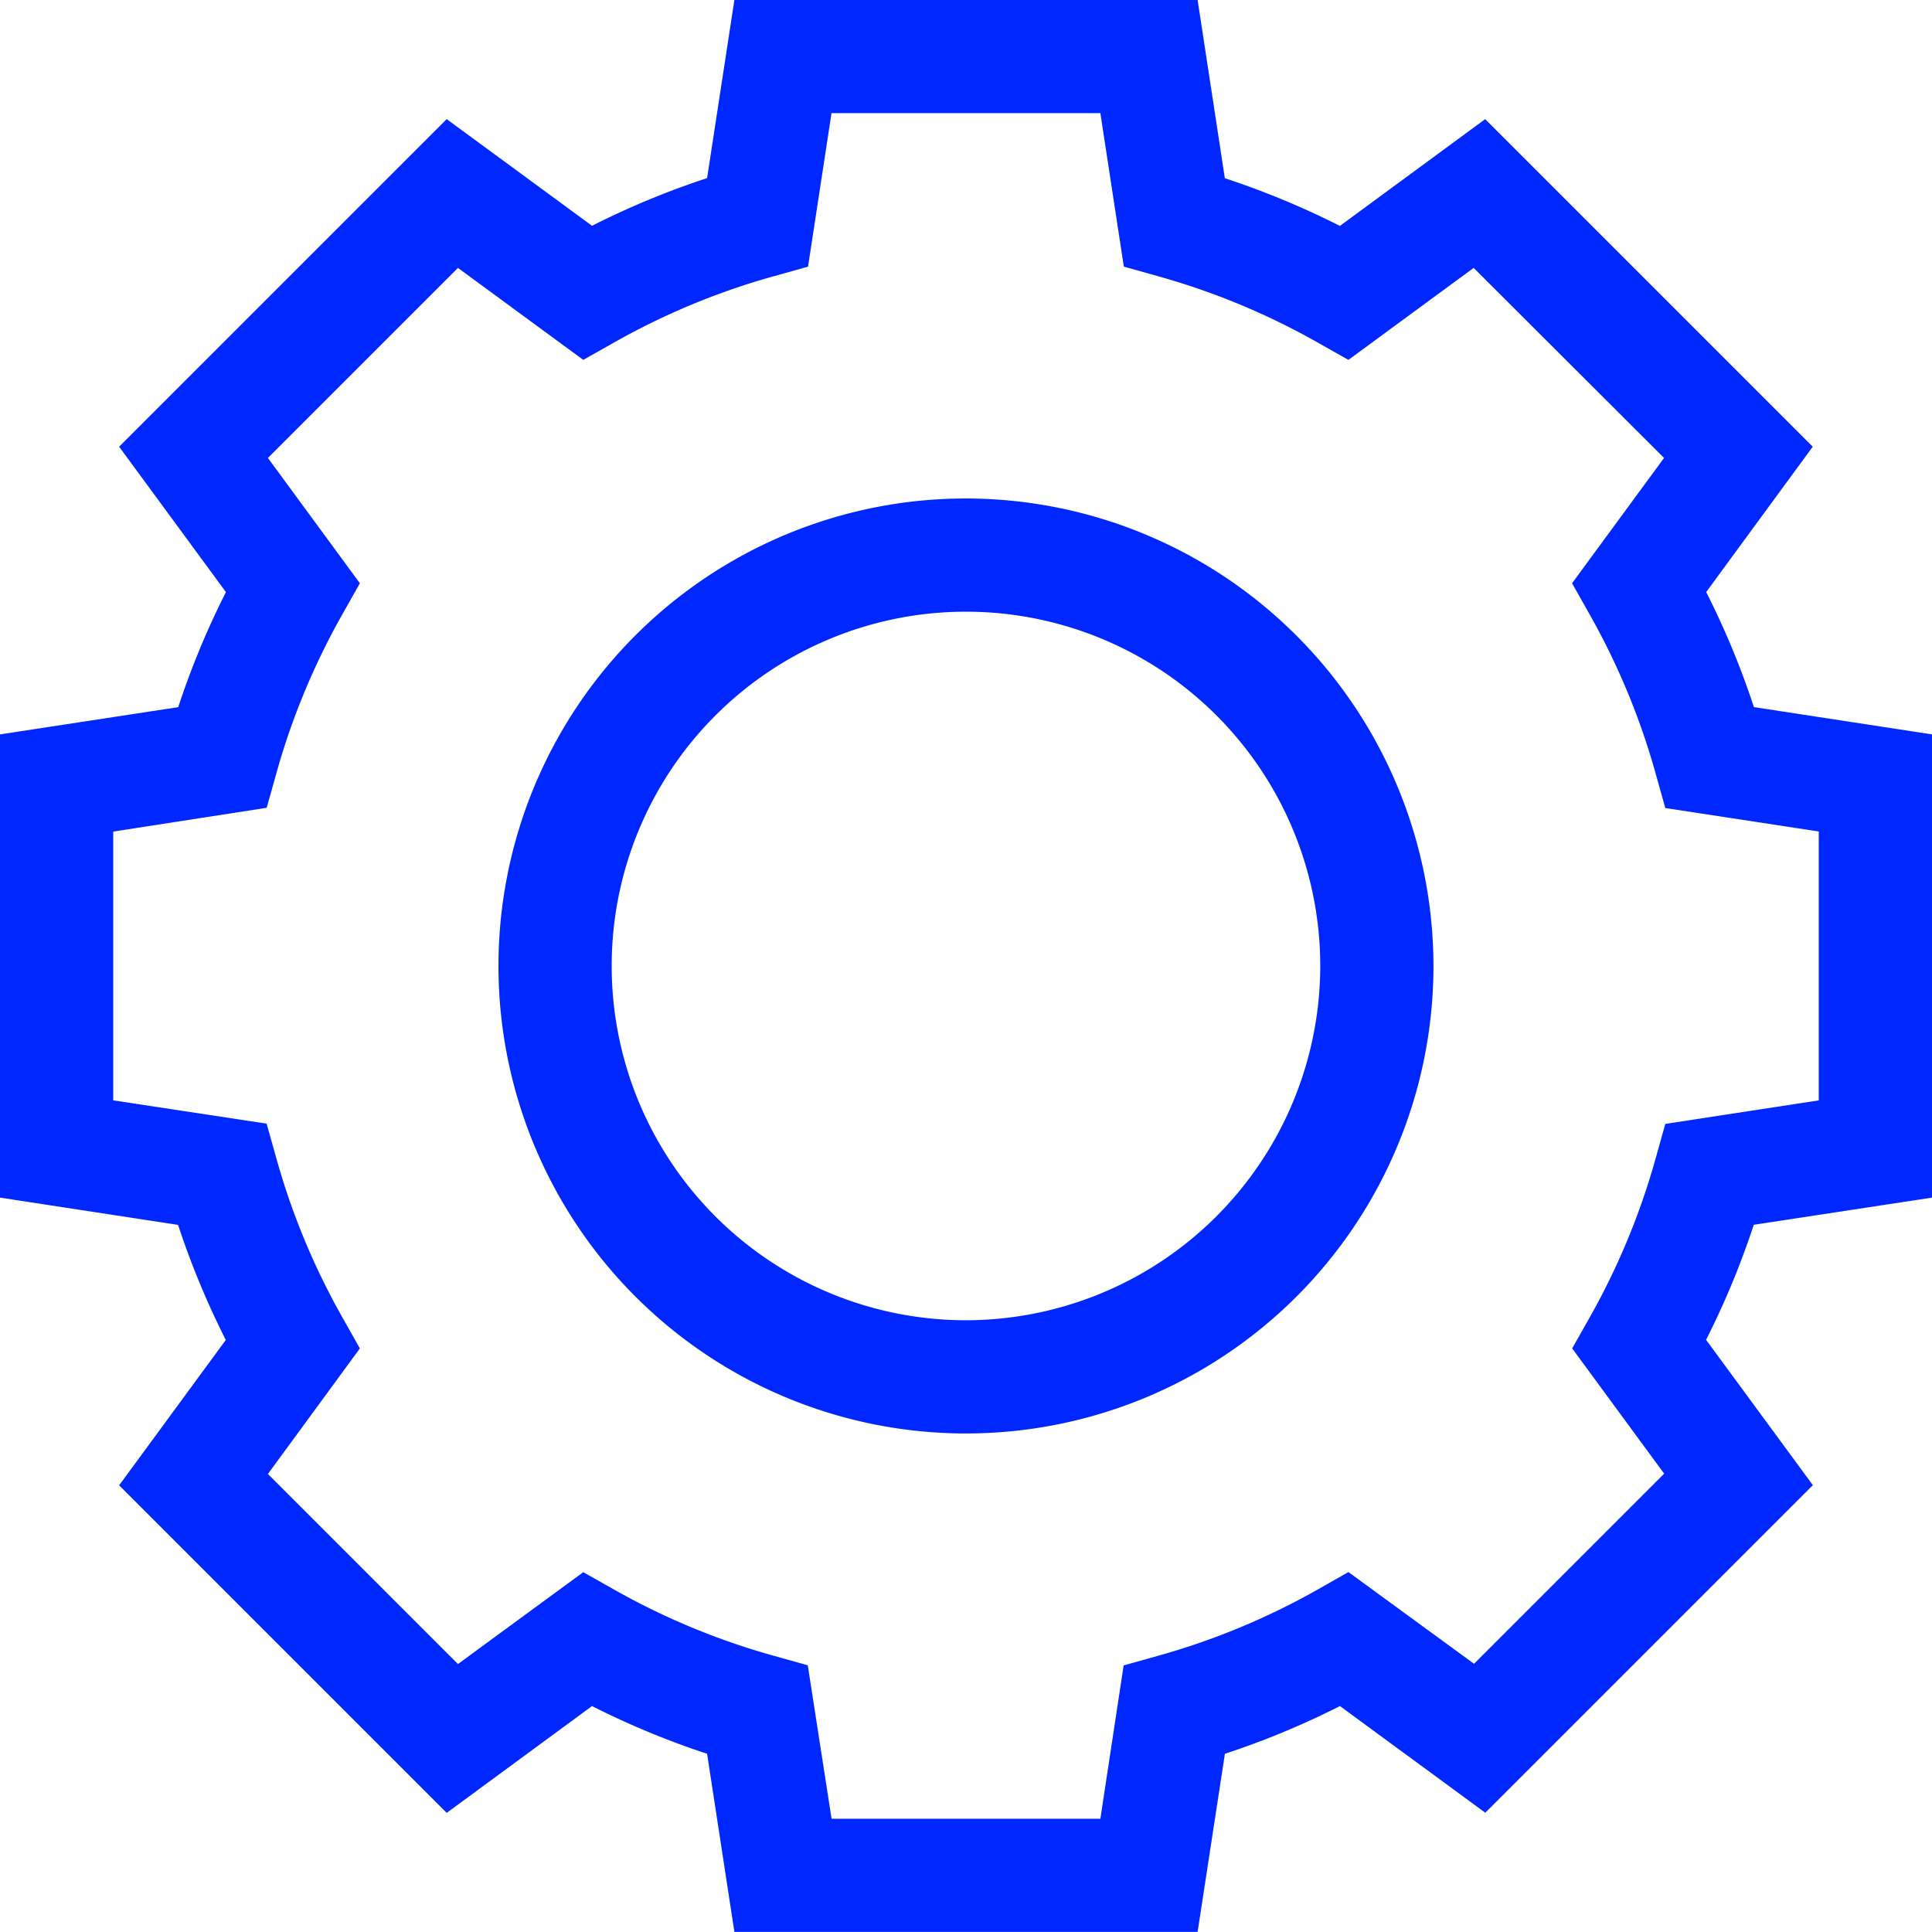
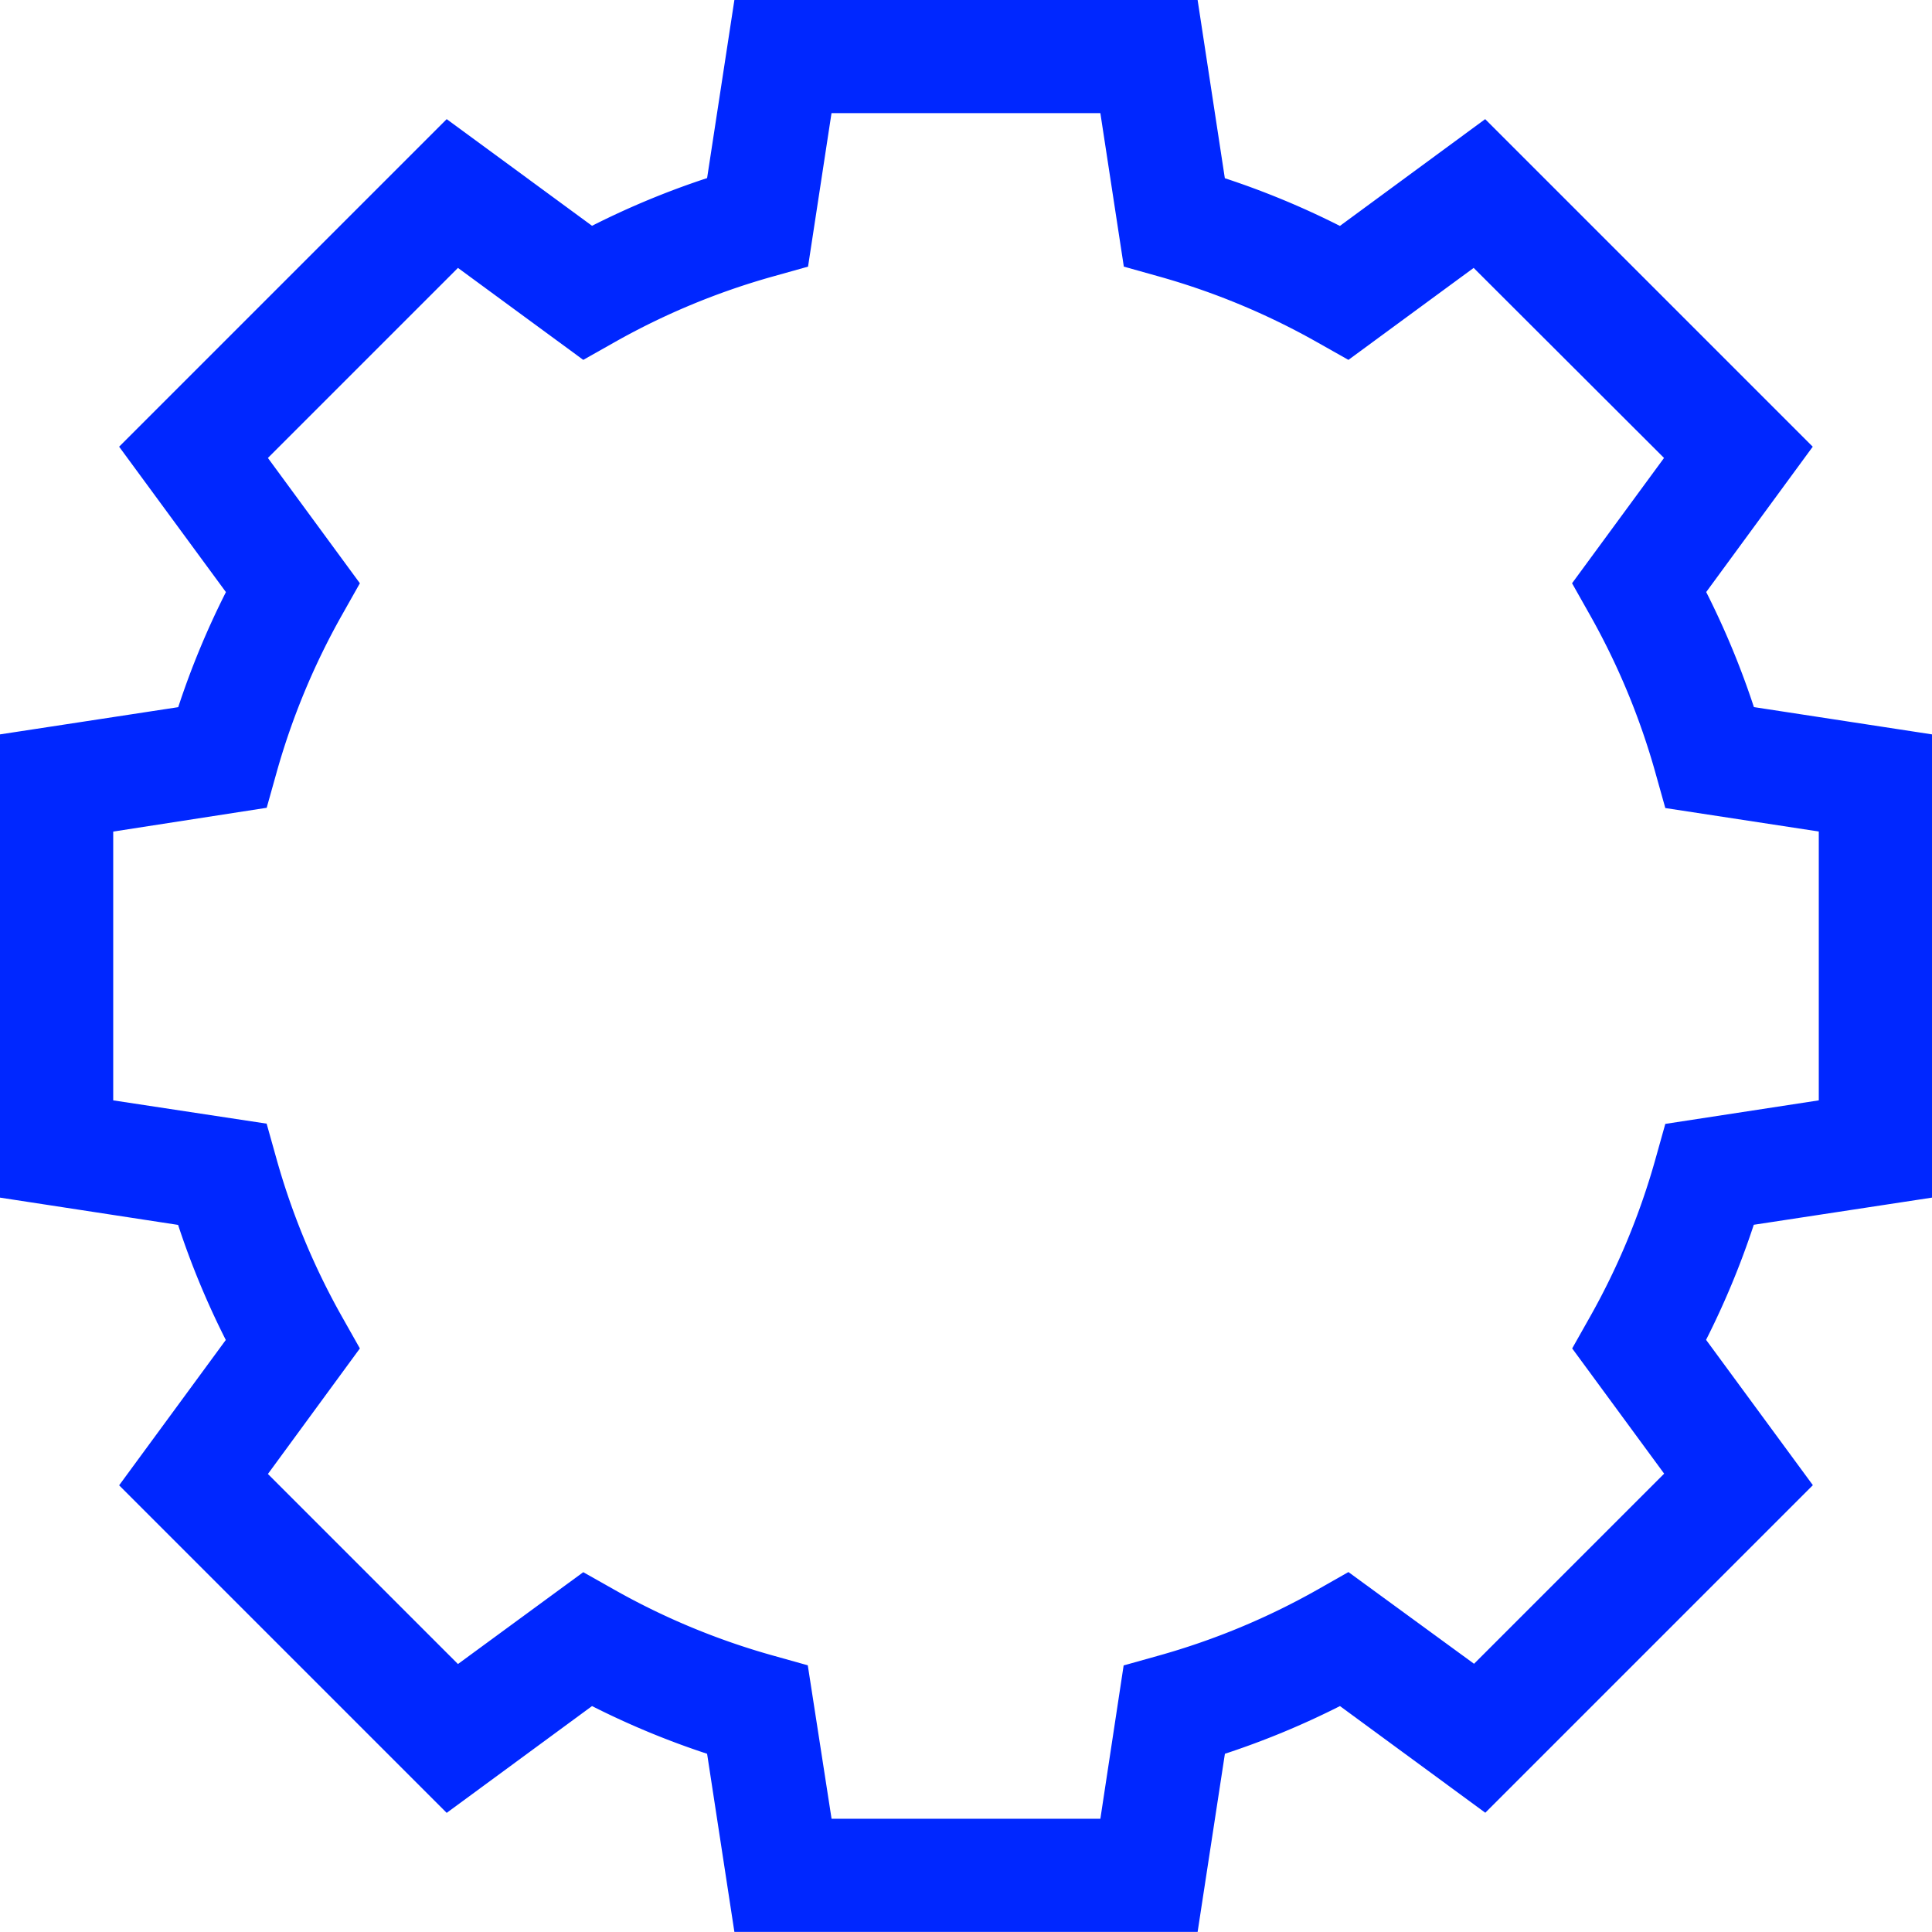
<svg xmlns="http://www.w3.org/2000/svg" width="30.375" height="30.375" viewBox="0 0 30.375 30.375">
  <path d="M30.375,18.829V11.546l-2.8-.429a12.98,12.98,0,0,0-.75-1.809L28.5,7.023l-5.15-5.15L21.066,3.552a12.988,12.988,0,0,0-1.809-.75L18.829,0H11.546l-.429,2.8a12.98,12.98,0,0,0-1.809.75L7.023,1.873l-5.15,5.15L3.552,9.309a12.988,12.988,0,0,0-.75,1.809L0,11.546v7.283l2.8.429a12.981,12.981,0,0,0,.75,1.809L1.873,23.352l5.15,5.15,2.285-1.679a13,13,0,0,0,1.809.75l.429,2.8h7.283l.429-2.8a12.981,12.981,0,0,0,1.809-.75L23.352,28.5l5.15-5.15-1.679-2.285a13,13,0,0,0,.75-1.809ZM26.182,17.67l-.155.553A11.194,11.194,0,0,1,25,20.7l-.282.5,1.446,1.969-2.989,2.989L21.2,24.716,20.7,25a11.2,11.2,0,0,1-2.481,1.029l-.553.155L17.3,28.595H13.074L12.7,26.182l-.553-.155A11.194,11.194,0,0,1,9.67,25l-.5-.282L7.2,26.162,4.212,23.174,5.658,21.2l-.282-.5a11.2,11.2,0,0,1-1.029-2.481l-.155-.553L1.78,17.3V13.074L4.193,12.7l.155-.553A11.194,11.194,0,0,1,5.376,9.67l.282-.5L4.212,7.2,7.2,4.212,9.17,5.658l.5-.282a11.2,11.2,0,0,1,2.481-1.029l.553-.155.369-2.413H17.3l.369,2.413.553.155A11.194,11.194,0,0,1,20.7,5.376l.5.282,1.969-1.446L26.162,7.2,24.716,9.17l.282.5a11.2,11.2,0,0,1,1.029,2.481l.155.553,2.413.369V17.3Z" fill="#0027ff" />
  <g transform="translate(7.837 7.837)">
-     <path d="M139.459,132.109a7.35,7.35,0,1,0,7.35,7.35A7.358,7.358,0,0,0,139.459,132.109Zm0,12.92a5.57,5.57,0,1,1,5.57-5.57A5.576,5.576,0,0,1,139.459,145.029Z" transform="translate(-132.109 -132.109)" fill="#0027ff" />
-   </g>
+     </g>
</svg>